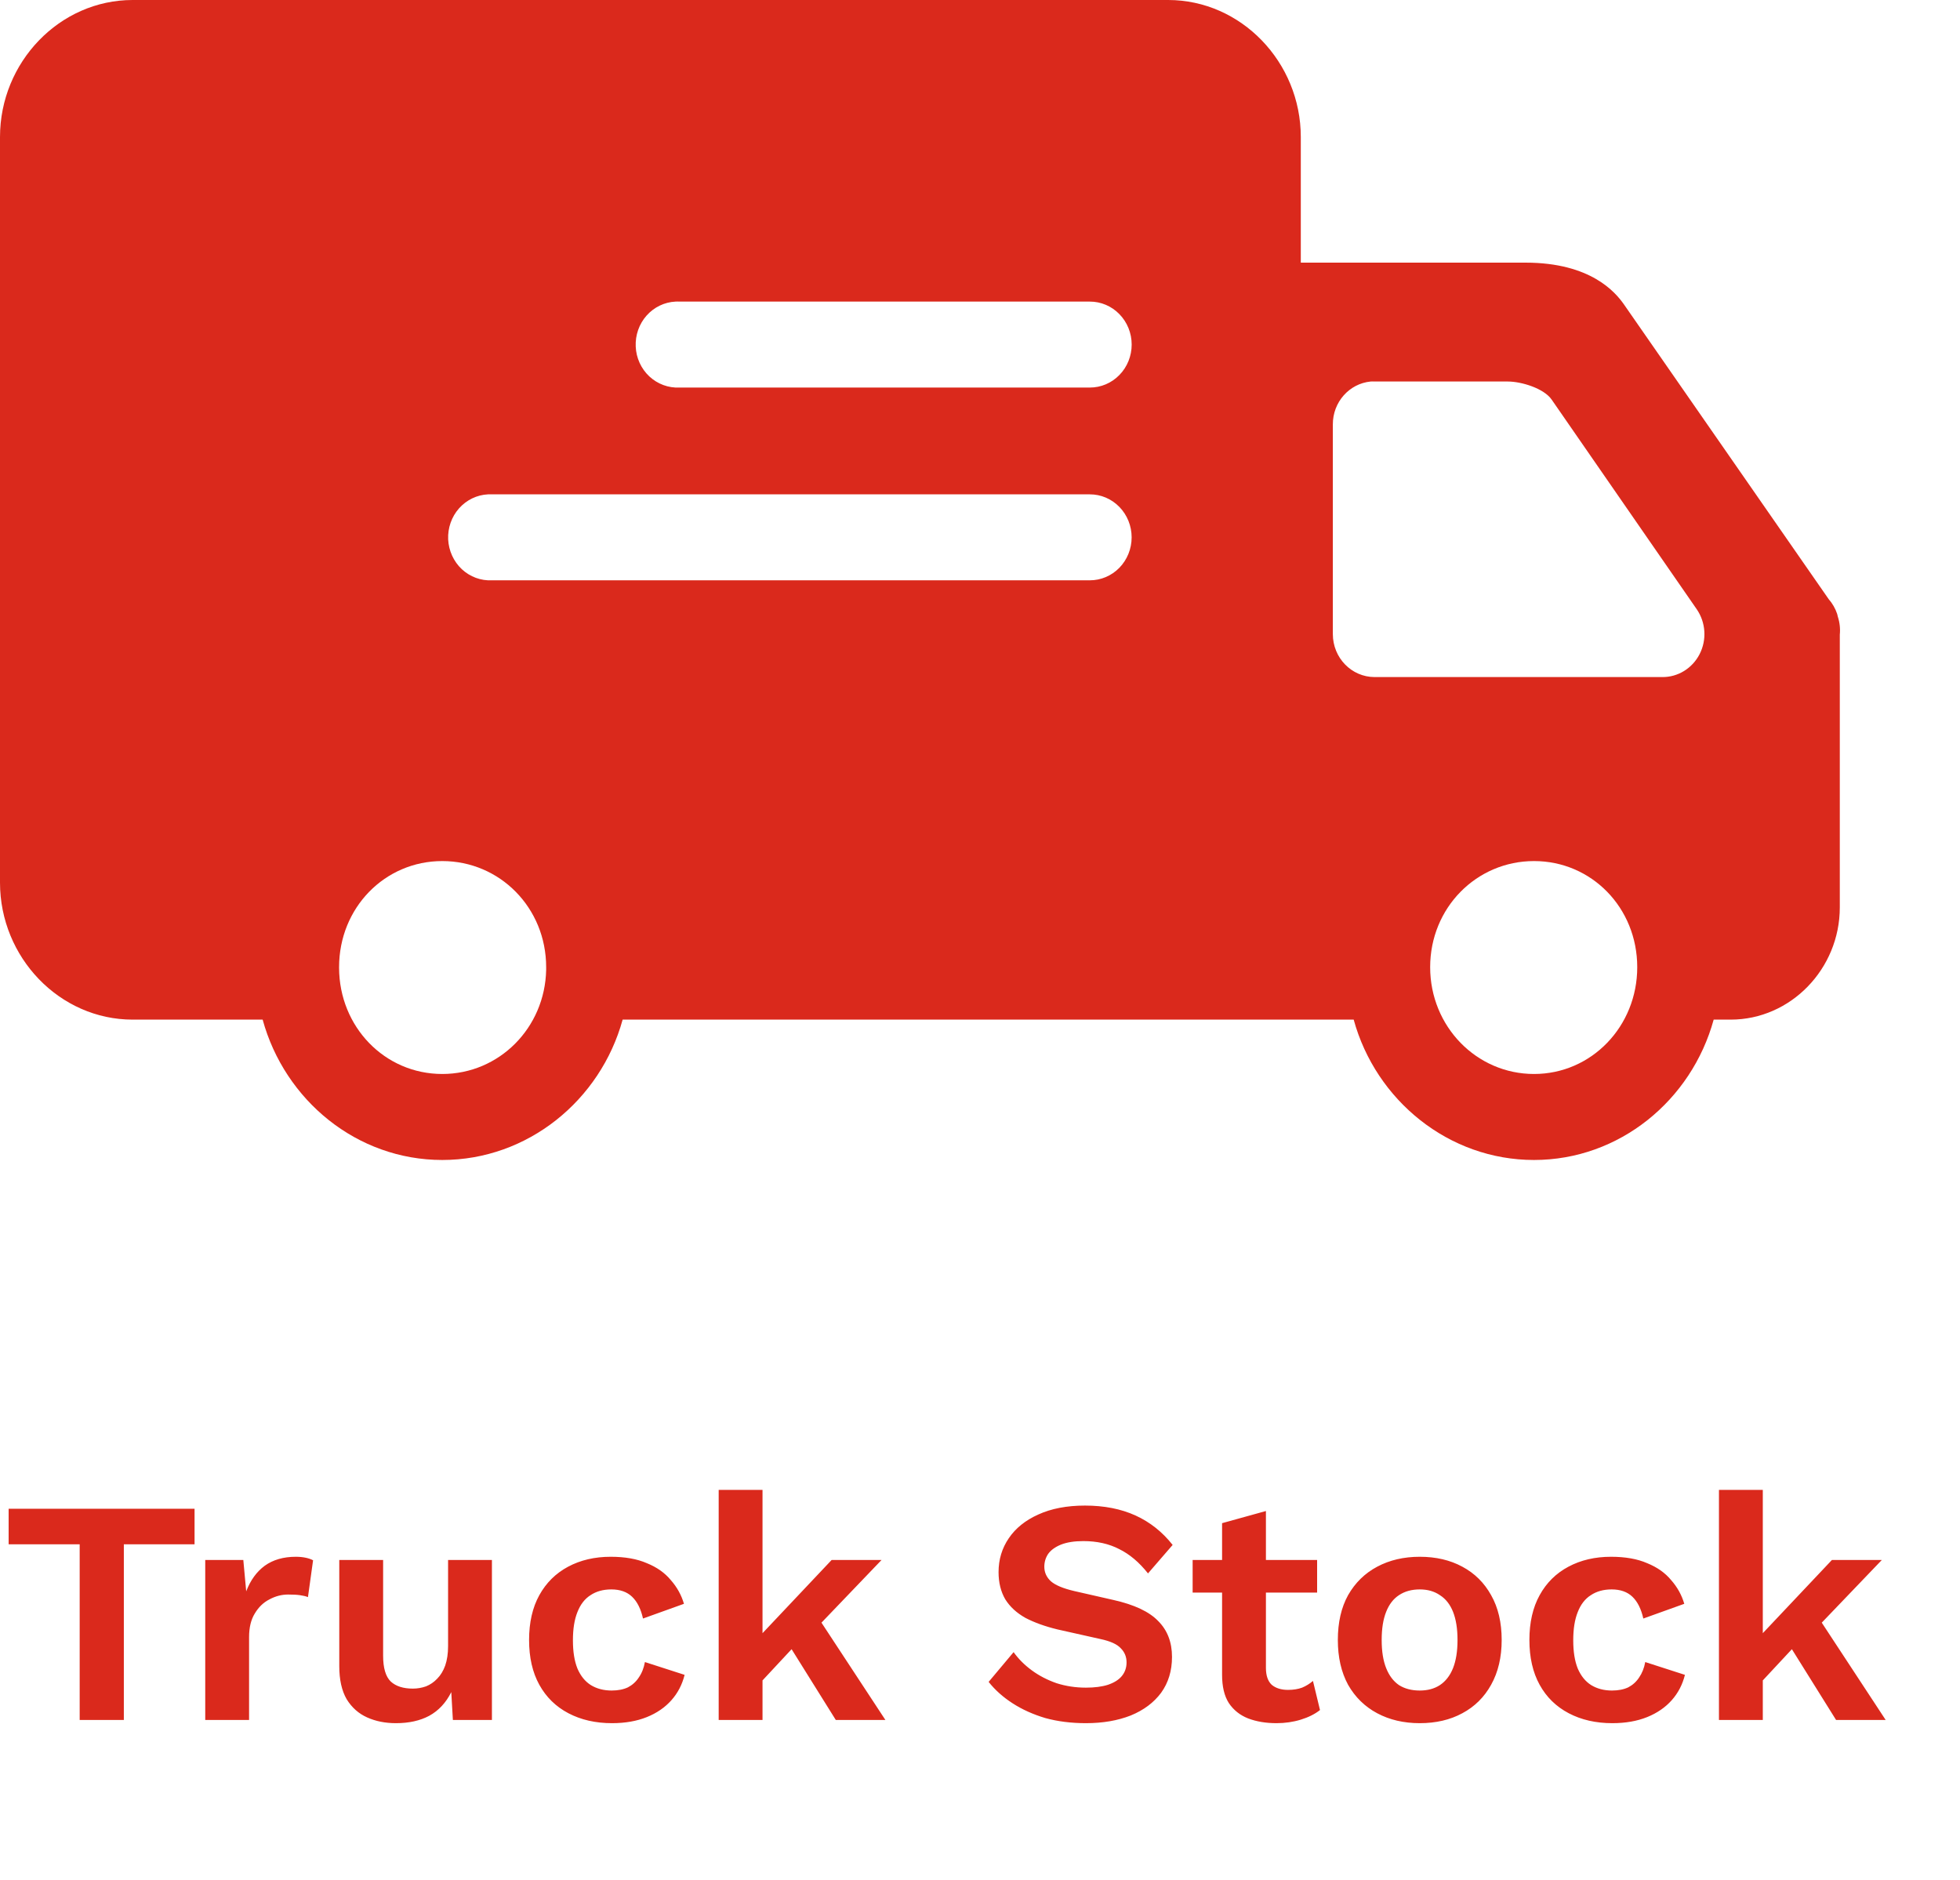
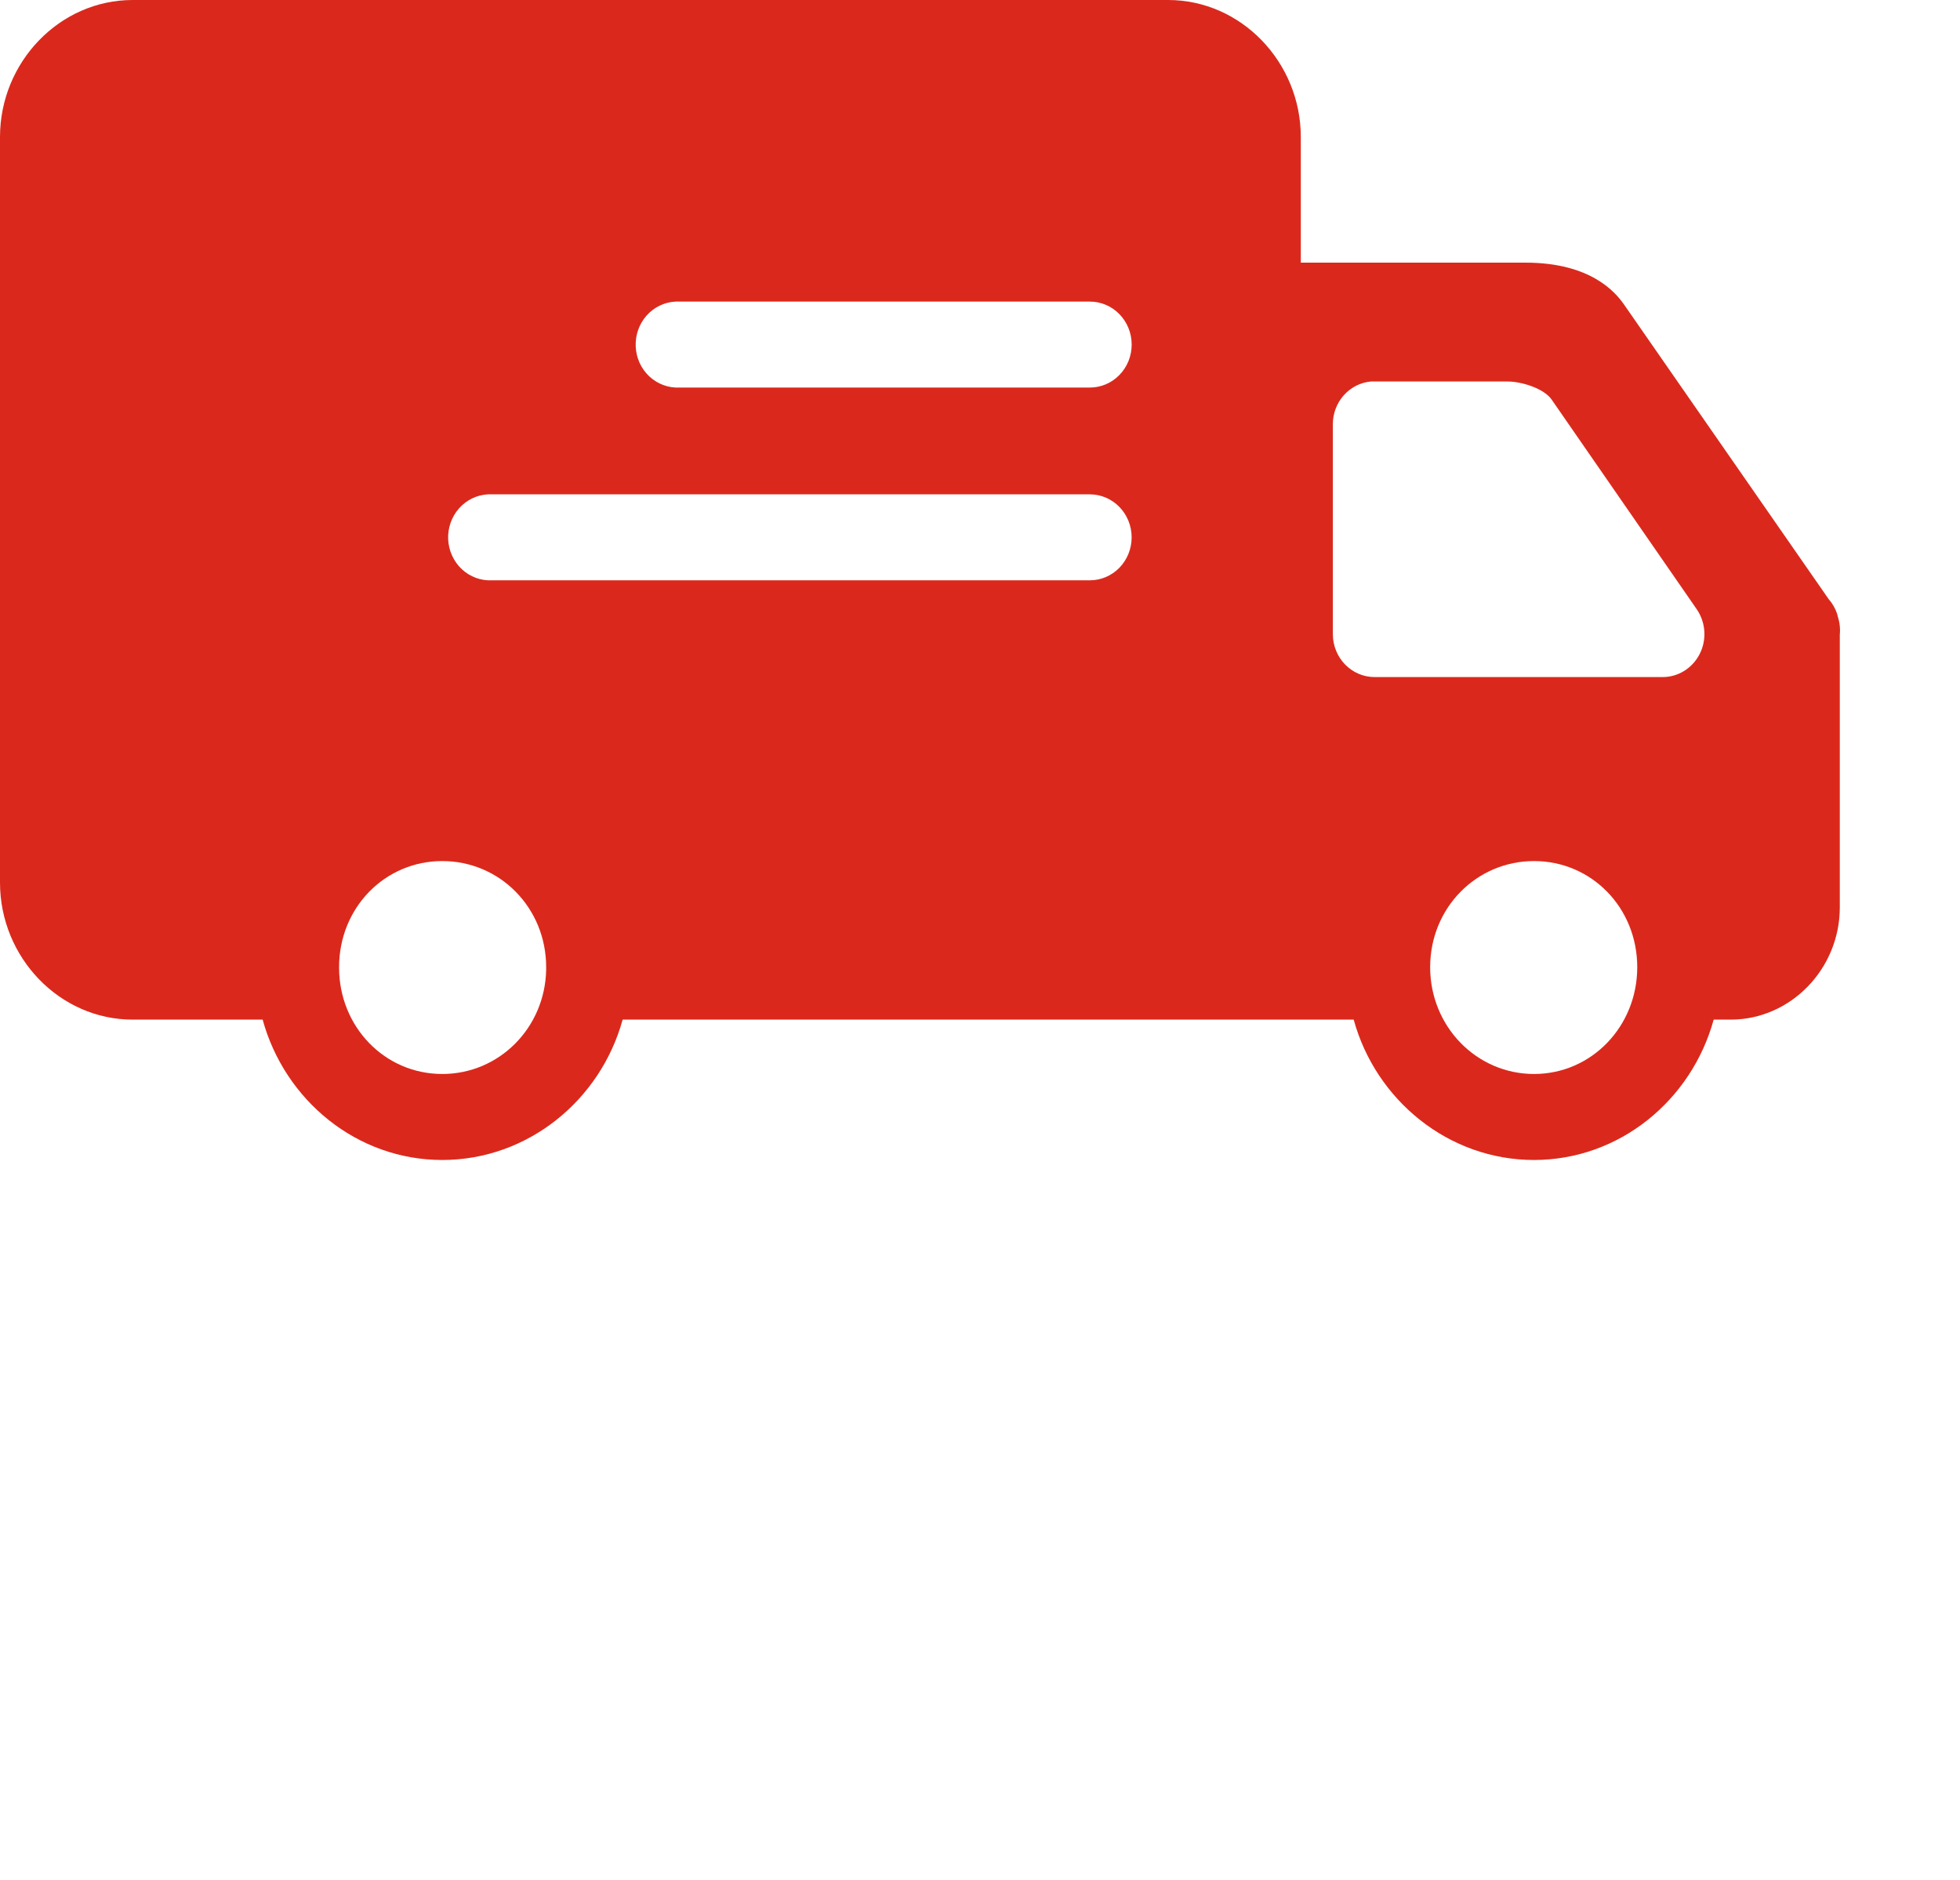
<svg xmlns="http://www.w3.org/2000/svg" width="49" height="47" viewBox="0 0 49 47" fill="none">
-   <path d="M4.864 37.72V38.608H3.096V43H1.992V38.608H0.216V37.72H4.864ZM5.131 43V39H6.083L6.155 39.784C6.261 39.507 6.416 39.293 6.619 39.144C6.827 38.995 7.085 38.92 7.395 38.92C7.485 38.92 7.568 38.928 7.643 38.944C7.717 38.96 7.779 38.981 7.827 39.008L7.699 39.928C7.645 39.907 7.579 39.891 7.499 39.88C7.424 39.869 7.325 39.864 7.203 39.864C7.043 39.864 6.888 39.904 6.739 39.984C6.589 40.059 6.467 40.176 6.371 40.336C6.275 40.491 6.227 40.688 6.227 40.928V43H5.131ZM9.898 43.08C9.631 43.08 9.391 43.032 9.178 42.936C8.964 42.84 8.794 42.688 8.666 42.48C8.543 42.267 8.482 41.992 8.482 41.656V39H9.578V41.392C9.578 41.701 9.642 41.917 9.77 42.04C9.898 42.157 10.082 42.216 10.322 42.216C10.434 42.216 10.543 42.197 10.65 42.16C10.756 42.117 10.85 42.053 10.93 41.968C11.015 41.883 11.082 41.773 11.13 41.64C11.178 41.501 11.202 41.339 11.202 41.152V39H12.298V43H11.322L11.282 42.304C11.148 42.571 10.964 42.768 10.73 42.896C10.5 43.019 10.223 43.08 9.898 43.08ZM15.267 38.92C15.624 38.92 15.926 38.973 16.171 39.08C16.422 39.181 16.622 39.323 16.771 39.504C16.926 39.68 17.035 39.877 17.099 40.096L16.075 40.464C16.022 40.224 15.931 40.043 15.803 39.92C15.675 39.797 15.502 39.736 15.283 39.736C15.08 39.736 14.907 39.784 14.763 39.88C14.619 39.971 14.51 40.112 14.435 40.304C14.36 40.491 14.323 40.725 14.323 41.008C14.323 41.291 14.36 41.525 14.435 41.712C14.515 41.899 14.627 42.037 14.771 42.128C14.92 42.219 15.094 42.264 15.291 42.264C15.451 42.264 15.587 42.237 15.699 42.184C15.811 42.125 15.902 42.043 15.971 41.936C16.046 41.829 16.096 41.701 16.123 41.552L17.115 41.872C17.056 42.112 16.947 42.323 16.787 42.504C16.627 42.685 16.422 42.827 16.171 42.928C15.92 43.029 15.63 43.08 15.299 43.08C14.888 43.08 14.526 42.997 14.211 42.832C13.896 42.667 13.654 42.429 13.483 42.12C13.312 41.811 13.227 41.437 13.227 41C13.227 40.563 13.312 40.189 13.483 39.88C13.654 39.571 13.894 39.333 14.203 39.168C14.512 39.003 14.867 38.92 15.267 38.92ZM22.039 39L20.191 40.928L19.975 41.032L18.775 42.32L18.759 41.152L20.791 39H22.039ZM19.063 37.248V43H17.967V37.248H19.063ZM20.343 40.272L22.135 43H20.895L19.591 40.912L20.343 40.272ZM27.124 37.64C27.604 37.64 28.025 37.723 28.388 37.888C28.75 38.053 29.06 38.299 29.316 38.624L28.7 39.336C28.481 39.059 28.241 38.856 27.98 38.728C27.724 38.595 27.425 38.528 27.084 38.528C26.86 38.528 26.673 38.557 26.524 38.616C26.38 38.675 26.273 38.752 26.204 38.848C26.14 38.944 26.108 39.051 26.108 39.168C26.108 39.312 26.164 39.435 26.276 39.536C26.388 39.632 26.58 39.712 26.852 39.776L27.836 40C28.358 40.117 28.732 40.293 28.956 40.528C29.185 40.757 29.3 41.056 29.3 41.424C29.3 41.771 29.209 42.069 29.028 42.32C28.846 42.565 28.593 42.755 28.268 42.888C27.942 43.016 27.569 43.08 27.148 43.08C26.78 43.08 26.441 43.037 26.132 42.952C25.828 42.861 25.556 42.739 25.316 42.584C25.076 42.429 24.876 42.251 24.716 42.048L25.34 41.304C25.462 41.475 25.614 41.627 25.796 41.76C25.977 41.893 26.183 42 26.412 42.08C26.646 42.155 26.892 42.192 27.148 42.192C27.366 42.192 27.55 42.168 27.7 42.12C27.855 42.067 27.969 41.995 28.044 41.904C28.124 41.808 28.164 41.693 28.164 41.56C28.164 41.421 28.116 41.304 28.02 41.208C27.929 41.107 27.759 41.029 27.508 40.976L26.436 40.736C26.127 40.661 25.86 40.565 25.636 40.448C25.417 40.325 25.249 40.171 25.132 39.984C25.02 39.792 24.964 39.565 24.964 39.304C24.964 38.989 25.049 38.707 25.22 38.456C25.39 38.205 25.636 38.008 25.956 37.864C26.281 37.715 26.671 37.64 27.124 37.64ZM31.648 37.776V41.696C31.648 41.888 31.696 42.029 31.792 42.12C31.894 42.205 32.03 42.248 32.2 42.248C32.334 42.248 32.451 42.229 32.552 42.192C32.654 42.149 32.744 42.093 32.824 42.024L33 42.752C32.872 42.853 32.712 42.933 32.52 42.992C32.328 43.051 32.126 43.08 31.912 43.08C31.646 43.08 31.408 43.04 31.2 42.96C30.998 42.88 30.838 42.752 30.72 42.576C30.608 42.4 30.552 42.165 30.552 41.872V38.08L31.648 37.776ZM32.928 39V39.816H29.816V39H32.928ZM35.494 38.92C35.899 38.92 36.254 39.003 36.558 39.168C36.867 39.333 37.107 39.571 37.278 39.88C37.454 40.189 37.542 40.563 37.542 41C37.542 41.432 37.454 41.805 37.278 42.12C37.107 42.429 36.867 42.667 36.558 42.832C36.254 42.997 35.899 43.08 35.494 43.08C35.094 43.08 34.739 42.997 34.43 42.832C34.12 42.667 33.878 42.429 33.702 42.12C33.531 41.805 33.446 41.432 33.446 41C33.446 40.563 33.531 40.189 33.702 39.88C33.878 39.571 34.12 39.333 34.43 39.168C34.739 39.003 35.094 38.92 35.494 38.92ZM35.494 39.736C35.291 39.736 35.118 39.784 34.974 39.88C34.835 39.971 34.728 40.109 34.654 40.296C34.579 40.483 34.542 40.717 34.542 41C34.542 41.283 34.579 41.517 34.654 41.704C34.728 41.891 34.835 42.032 34.974 42.128C35.118 42.219 35.291 42.264 35.494 42.264C35.691 42.264 35.859 42.219 35.998 42.128C36.142 42.032 36.251 41.891 36.326 41.704C36.4 41.517 36.438 41.283 36.438 41C36.438 40.717 36.4 40.483 36.326 40.296C36.251 40.109 36.142 39.971 35.998 39.88C35.859 39.784 35.691 39.736 35.494 39.736ZM40.275 38.92C40.632 38.92 40.934 38.973 41.179 39.08C41.429 39.181 41.63 39.323 41.779 39.504C41.934 39.68 42.043 39.877 42.107 40.096L41.083 40.464C41.029 40.224 40.939 40.043 40.811 39.92C40.683 39.797 40.51 39.736 40.291 39.736C40.088 39.736 39.915 39.784 39.771 39.88C39.627 39.971 39.517 40.112 39.443 40.304C39.368 40.491 39.331 40.725 39.331 41.008C39.331 41.291 39.368 41.525 39.443 41.712C39.523 41.899 39.635 42.037 39.779 42.128C39.928 42.219 40.102 42.264 40.299 42.264C40.459 42.264 40.595 42.237 40.707 42.184C40.819 42.125 40.91 42.043 40.979 41.936C41.053 41.829 41.104 41.701 41.131 41.552L42.123 41.872C42.064 42.112 41.955 42.323 41.795 42.504C41.635 42.685 41.429 42.827 41.179 42.928C40.928 43.029 40.638 43.08 40.307 43.08C39.896 43.08 39.533 42.997 39.219 42.832C38.904 42.667 38.661 42.429 38.491 42.12C38.32 41.811 38.235 41.437 38.235 41C38.235 40.563 38.32 40.189 38.491 39.88C38.661 39.571 38.901 39.333 39.211 39.168C39.52 39.003 39.875 38.92 40.275 38.92ZM47.046 39L45.198 40.928L44.982 41.032L43.782 42.32L43.766 41.152L45.798 39H47.046ZM44.07 37.248V43H42.974V37.248H44.07ZM45.35 40.272L47.142 43H45.902L44.598 40.912L45.35 40.272Z" fill="#DA291C" />
-   <path fill-rule="evenodd" clip-rule="evenodd" d="M3.315 0C1.493 0 0 1.552 0 3.426V22.065C0 23.939 1.493 25.491 3.315 25.491H6.566C7.12 27.509 8.922 29 11.057 29C13.192 29 15.011 27.51 15.566 25.491H33.842C34.396 27.509 36.217 29 38.35 29C40.484 29 42.288 27.509 42.842 25.491H43.267C44.766 25.491 45.995 24.222 45.995 22.686V15.868C46.01 15.715 45.993 15.561 45.945 15.415C45.941 15.393 45.935 15.37 45.929 15.348C45.883 15.212 45.811 15.086 45.717 14.979L40.588 7.595C40.389 7.318 39.779 6.566 38.137 6.566H32.52V3.426C32.52 1.552 31.026 0 29.204 0L3.315 0ZM16.889 7.54C16.922 7.538 16.954 7.538 16.987 7.54H27.244C27.522 7.539 27.789 7.652 27.985 7.854C28.182 8.056 28.292 8.329 28.292 8.614C28.292 8.9 28.182 9.174 27.985 9.375C27.789 9.577 27.522 9.69 27.244 9.689H16.987C16.71 9.702 16.439 9.602 16.233 9.41C16.028 9.218 15.905 8.95 15.893 8.665C15.88 8.38 15.977 8.101 16.164 7.89C16.351 7.679 16.612 7.553 16.889 7.54ZM34.268 9.538C34.3 9.536 34.333 9.536 34.366 9.538H37.698C38.036 9.539 38.597 9.708 38.792 9.991L42.418 15.231C42.645 15.561 42.674 15.994 42.491 16.352C42.308 16.71 41.946 16.932 41.553 16.927H34.366C33.789 16.927 33.321 16.446 33.321 15.852V10.613C33.318 10.056 33.729 9.59 34.268 9.538ZM12.201 12.359C12.233 12.357 12.267 12.358 12.299 12.359H27.244C27.521 12.358 27.788 12.471 27.984 12.673C28.181 12.875 28.291 13.148 28.291 13.434C28.291 13.719 28.181 13.993 27.984 14.195C27.788 14.396 27.521 14.509 27.244 14.508H12.299C12.022 14.522 11.751 14.421 11.545 14.23C11.34 14.037 11.218 13.769 11.204 13.484C11.192 13.199 11.289 12.92 11.476 12.709C11.663 12.499 11.923 12.372 12.201 12.359ZM11.057 21.527C12.496 21.527 13.654 22.695 13.654 24.18V24.247C13.624 25.698 12.479 26.85 11.057 26.85C9.618 26.85 8.482 25.672 8.477 24.197V24.181C8.477 22.695 9.619 21.527 11.057 21.527ZM38.351 21.527C39.79 21.527 40.931 22.695 40.931 24.18C40.931 25.66 39.789 26.85 38.351 26.85C36.912 26.85 35.754 25.66 35.754 24.18C35.754 22.694 36.913 21.527 38.351 21.527Z" fill="#DA291C" />
+   <path fill-rule="evenodd" clip-rule="evenodd" d="M3.315 0C1.493 0 0 1.552 0 3.426V22.065C0 23.939 1.493 25.491 3.315 25.491H6.566C7.12 27.509 8.922 29 11.057 29C13.192 29 15.011 27.51 15.566 25.491H33.842C34.396 27.509 36.217 29 38.35 29C40.484 29 42.288 27.509 42.842 25.491H43.267C44.766 25.491 45.995 24.222 45.995 22.686V15.868C46.01 15.715 45.993 15.561 45.945 15.415C45.941 15.393 45.935 15.37 45.929 15.348C45.883 15.212 45.811 15.086 45.717 14.979L40.588 7.595C40.389 7.318 39.779 6.566 38.137 6.566H32.52V3.426C32.52 1.552 31.026 0 29.204 0L3.315 0ZM16.889 7.54C16.922 7.538 16.954 7.538 16.987 7.54H27.244C27.522 7.539 27.789 7.652 27.985 7.854C28.182 8.056 28.292 8.329 28.292 8.614C28.292 8.9 28.182 9.174 27.985 9.375C27.789 9.577 27.522 9.69 27.244 9.689H16.987C16.71 9.702 16.439 9.602 16.233 9.41C16.028 9.218 15.905 8.95 15.893 8.665C15.88 8.38 15.977 8.101 16.164 7.89C16.351 7.679 16.612 7.553 16.889 7.54ZM34.268 9.538C34.3 9.536 34.333 9.536 34.366 9.538H37.698C38.036 9.539 38.597 9.708 38.792 9.991L42.418 15.231C42.645 15.561 42.674 15.994 42.491 16.352C42.308 16.71 41.946 16.932 41.553 16.927H34.366C33.789 16.927 33.321 16.446 33.321 15.852V10.613C33.318 10.056 33.729 9.59 34.268 9.538ZM12.201 12.359H27.244C27.521 12.358 27.788 12.471 27.984 12.673C28.181 12.875 28.291 13.148 28.291 13.434C28.291 13.719 28.181 13.993 27.984 14.195C27.788 14.396 27.521 14.509 27.244 14.508H12.299C12.022 14.522 11.751 14.421 11.545 14.23C11.34 14.037 11.218 13.769 11.204 13.484C11.192 13.199 11.289 12.92 11.476 12.709C11.663 12.499 11.923 12.372 12.201 12.359ZM11.057 21.527C12.496 21.527 13.654 22.695 13.654 24.18V24.247C13.624 25.698 12.479 26.85 11.057 26.85C9.618 26.85 8.482 25.672 8.477 24.197V24.181C8.477 22.695 9.619 21.527 11.057 21.527ZM38.351 21.527C39.79 21.527 40.931 22.695 40.931 24.18C40.931 25.66 39.789 26.85 38.351 26.85C36.912 26.85 35.754 25.66 35.754 24.18C35.754 22.694 36.913 21.527 38.351 21.527Z" fill="#DA291C" />
</svg>